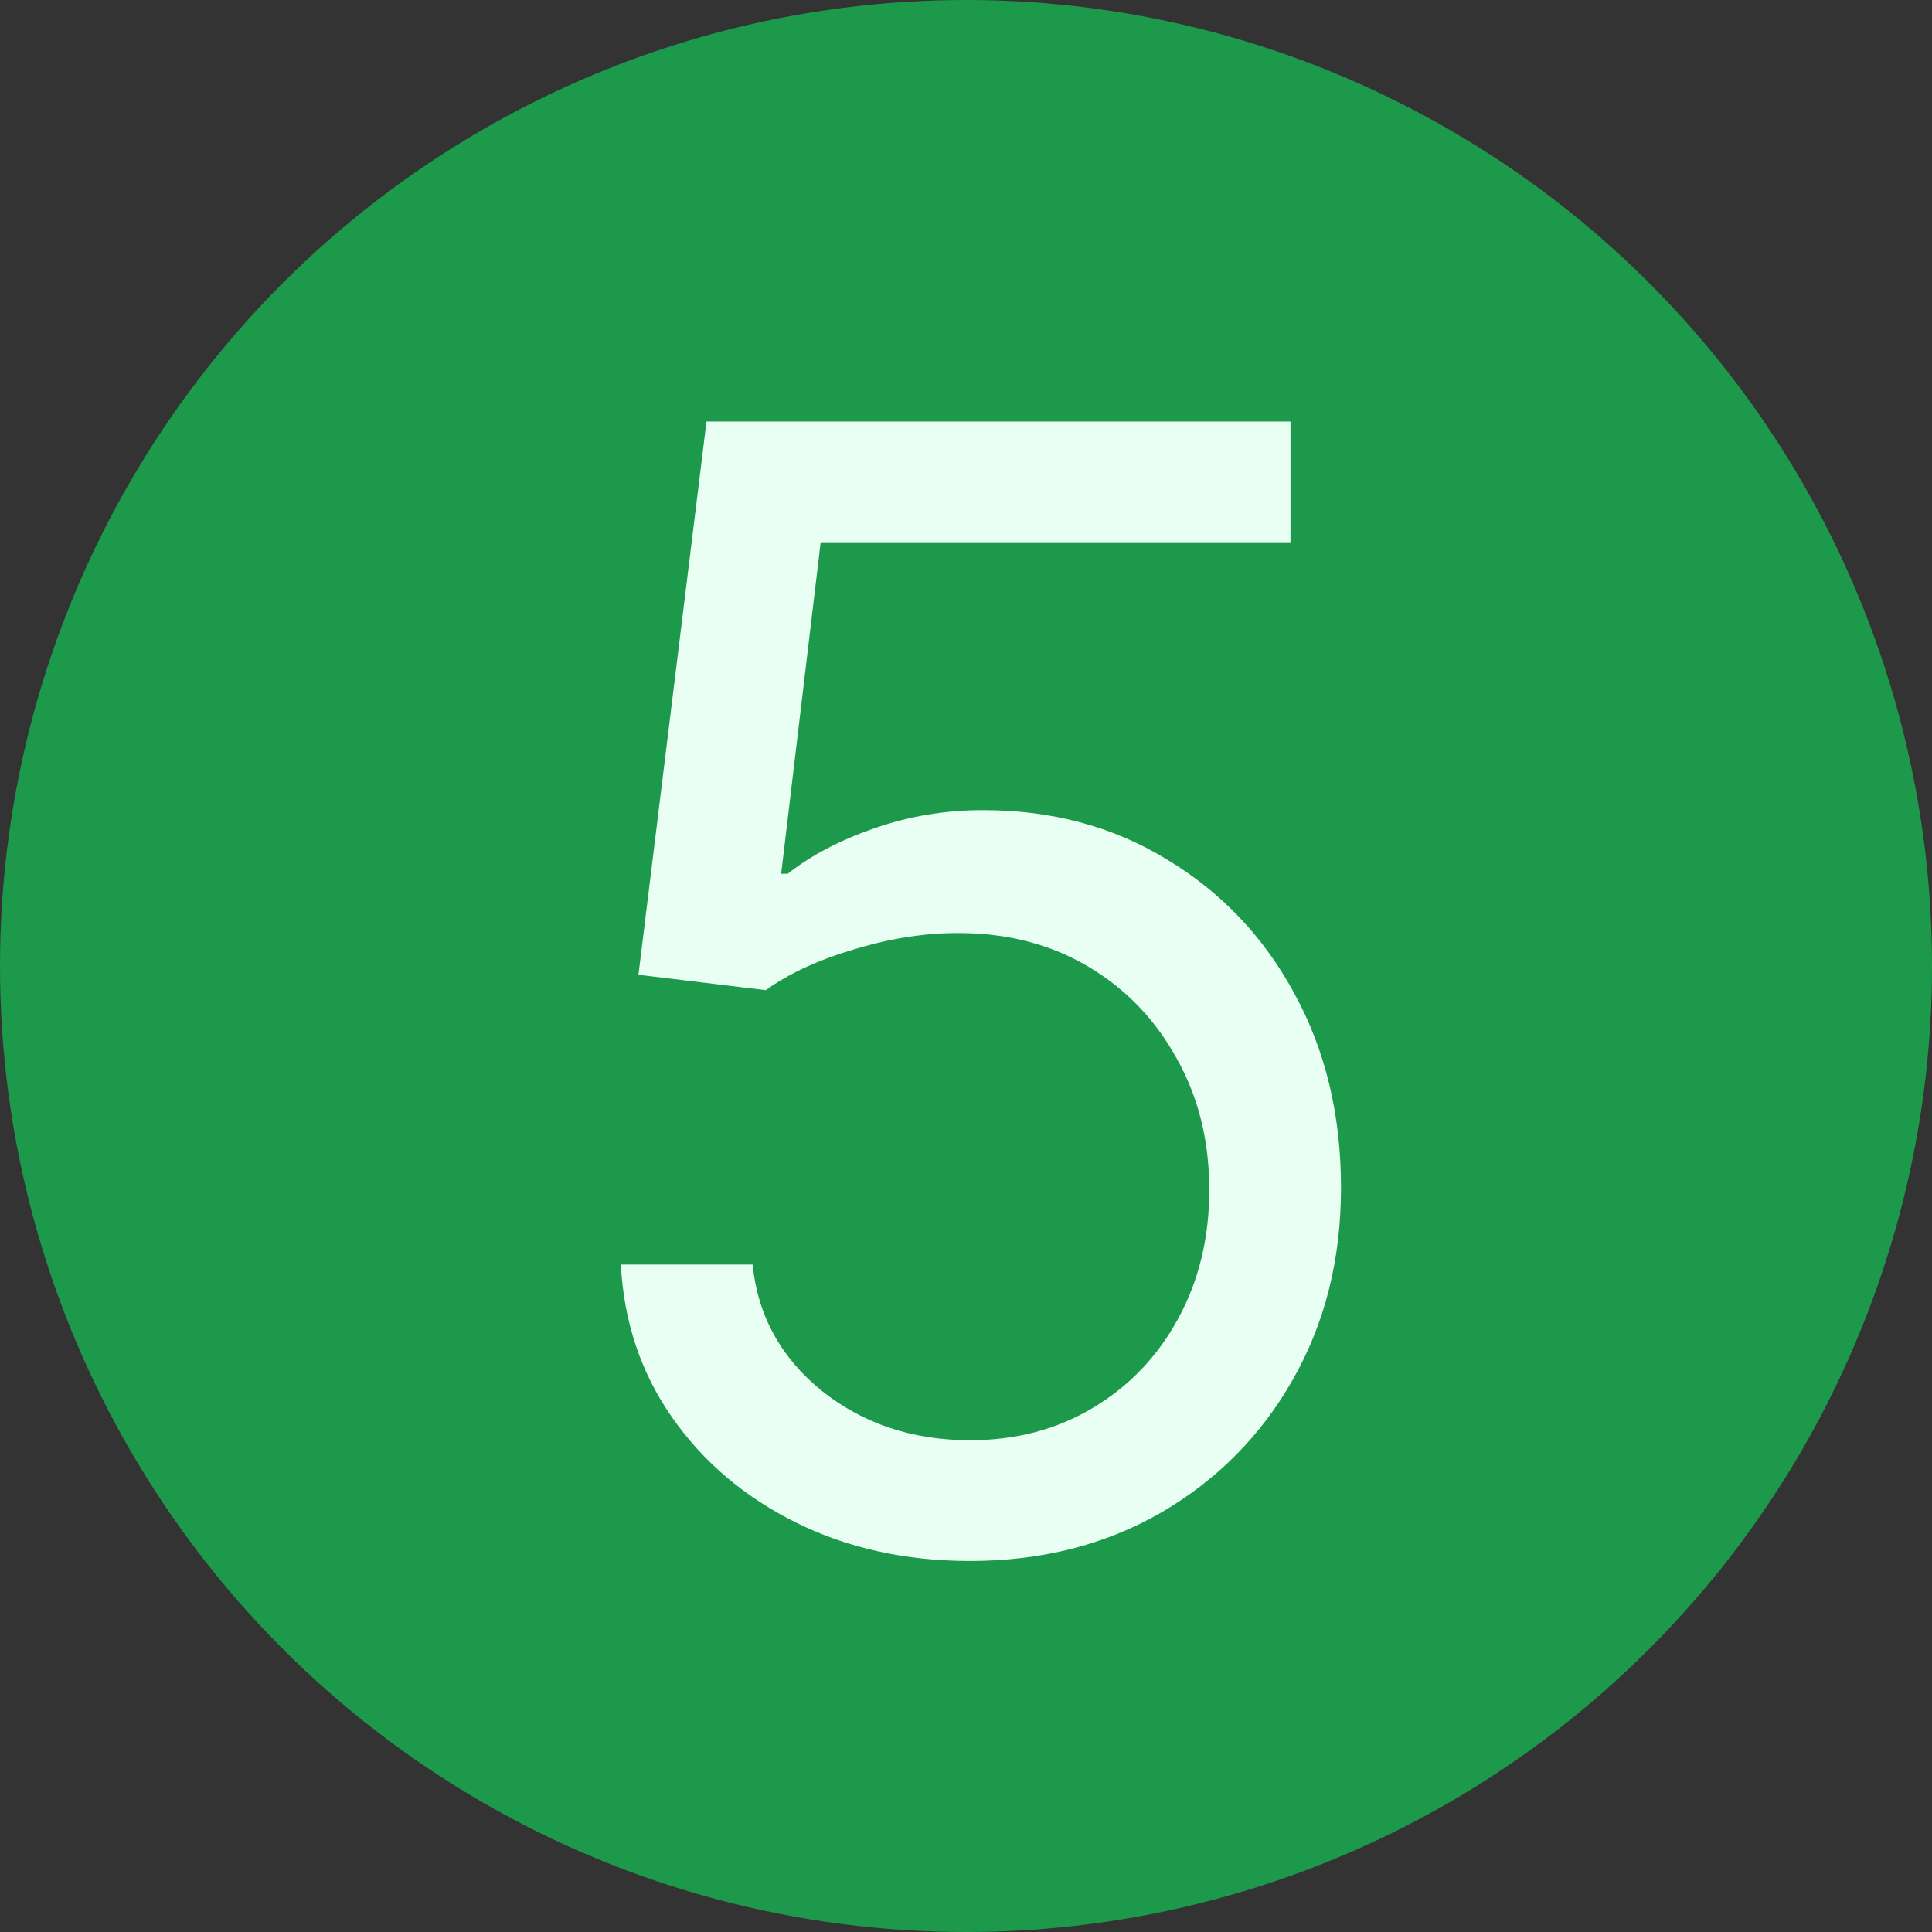
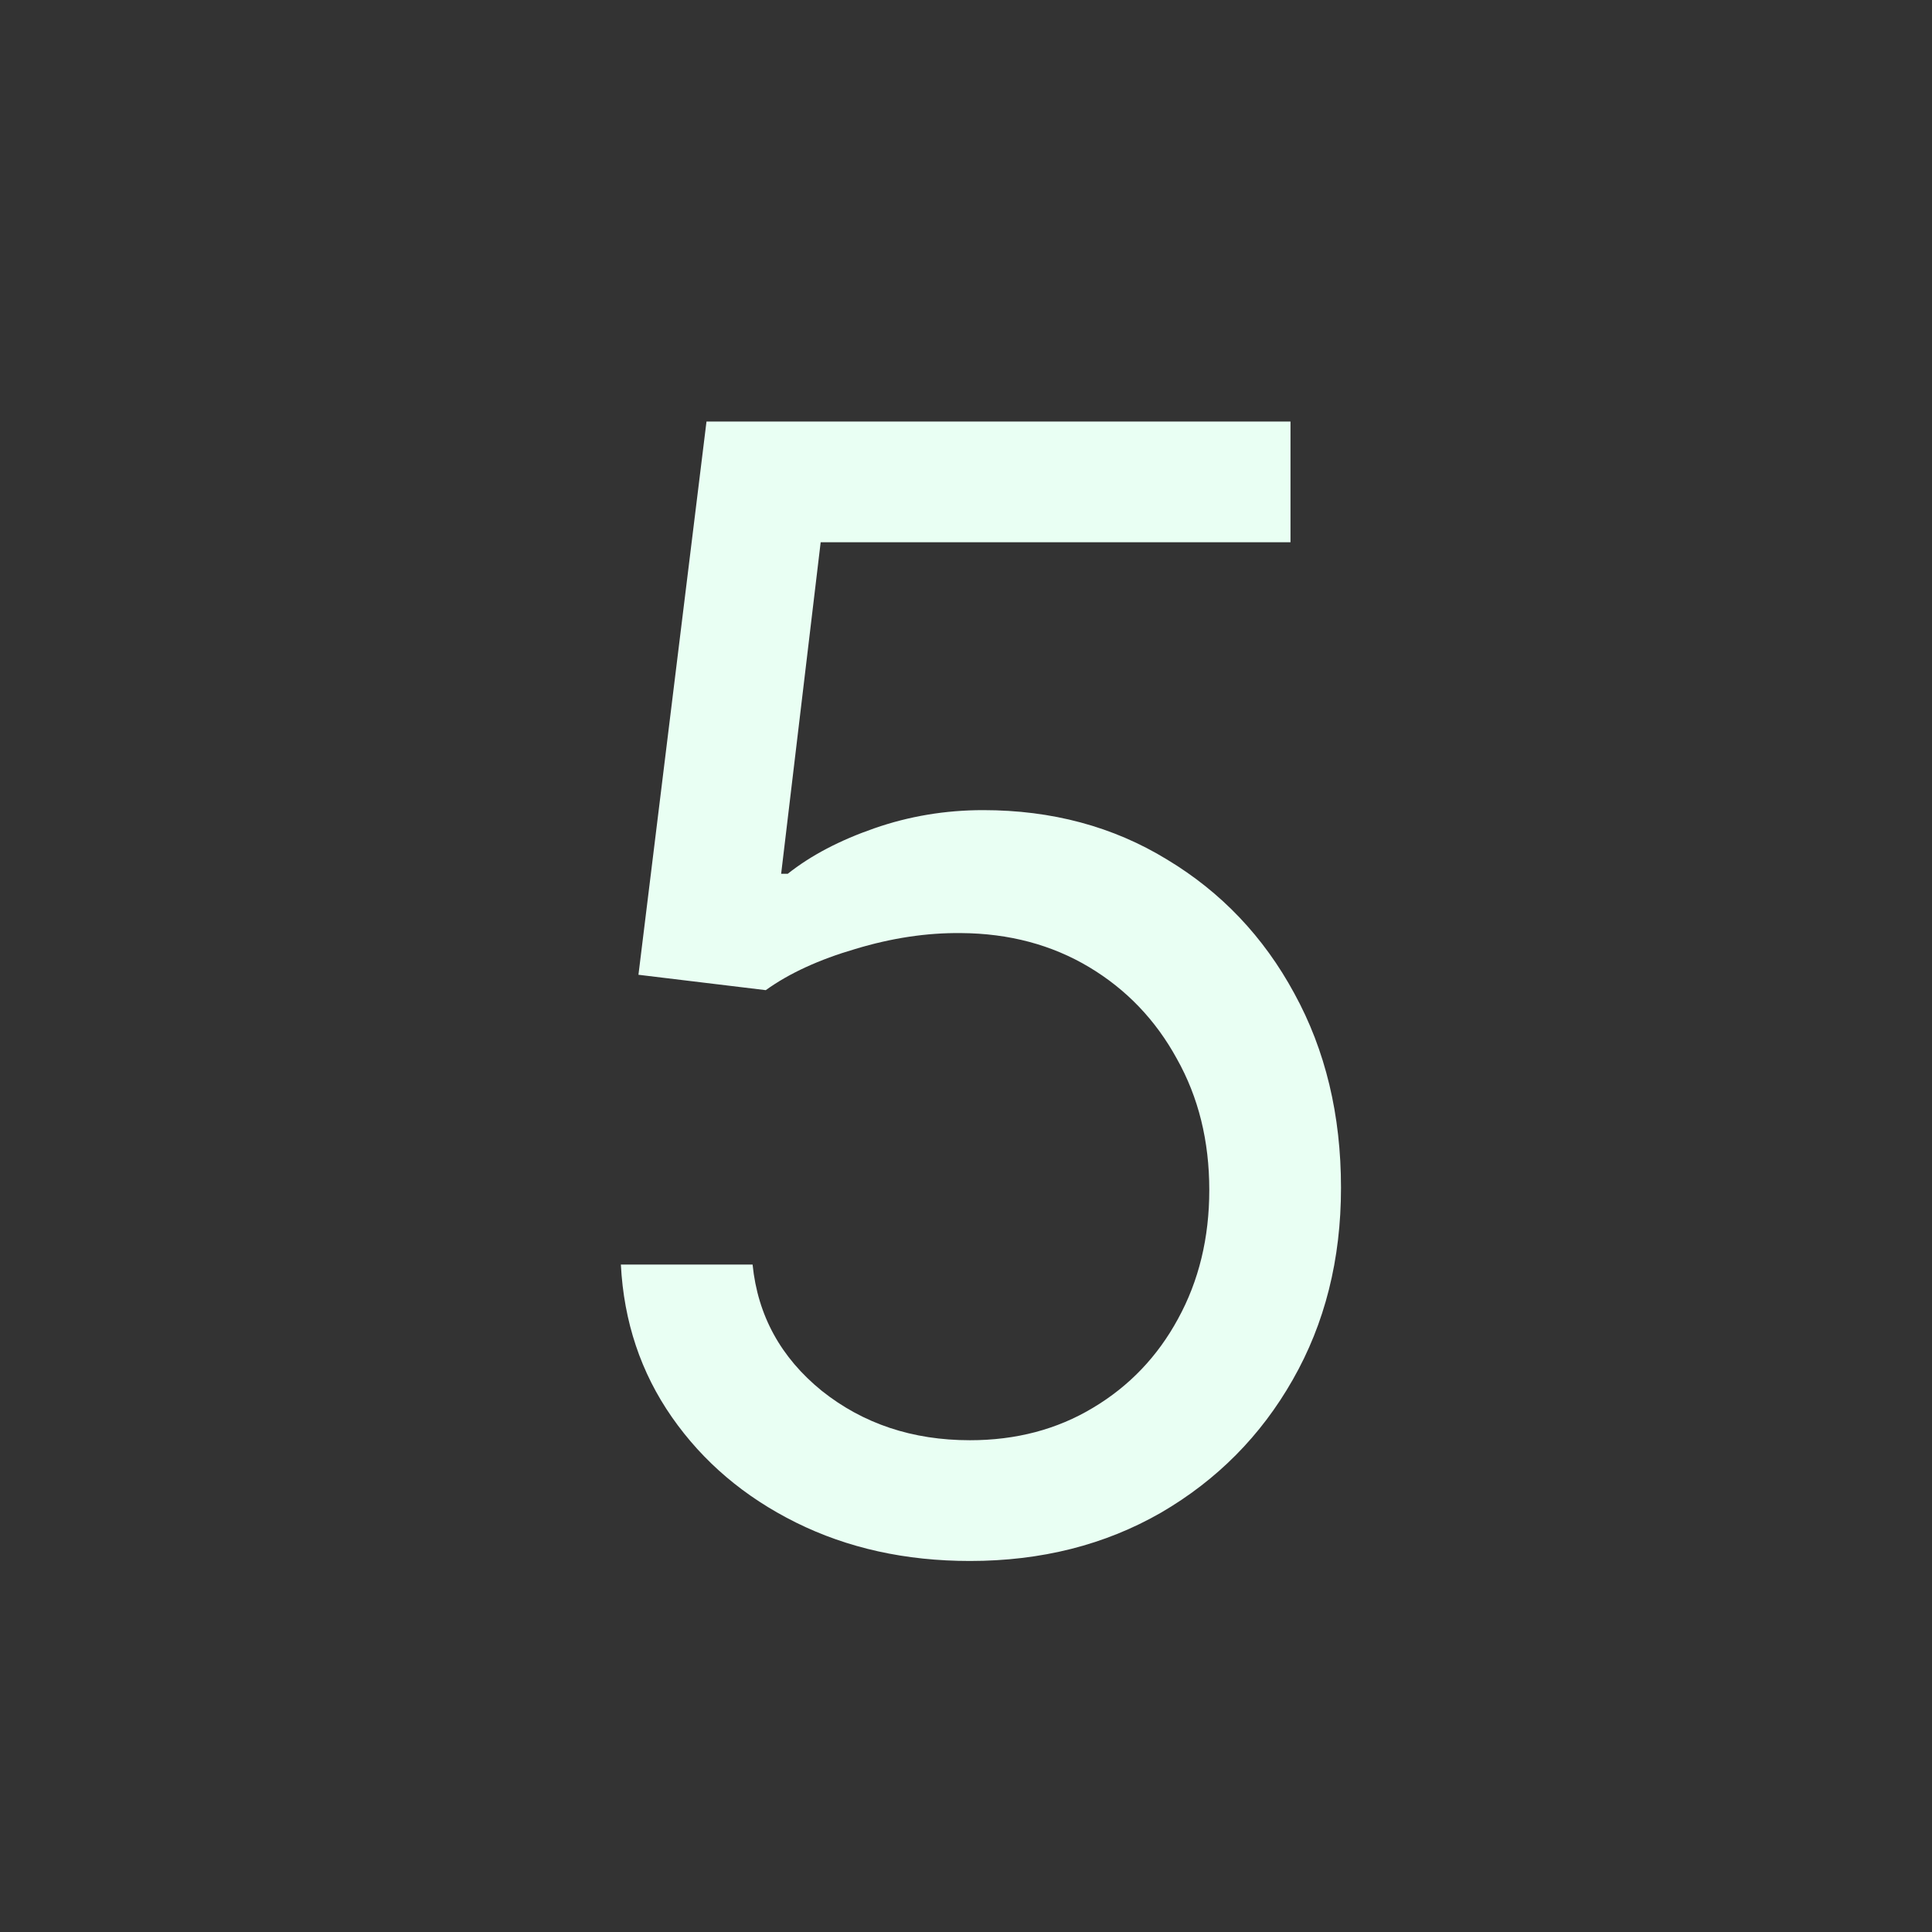
<svg xmlns="http://www.w3.org/2000/svg" width="50" height="50" viewBox="0 0 50 50" fill="none">
  <rect x="0" y="0" width="50" height="50" fill="#333333" stroke="none" />
-   <circle cx="25" cy="25" r="25" fill="#1D994C" />
  <path d="M25.102 40.398C23.436 40.398 21.935 40.066 20.599 39.403C19.264 38.74 18.194 37.831 17.389 36.676C16.584 35.521 16.144 34.205 16.068 32.727H19.477C19.61 34.044 20.206 35.133 21.267 35.994C22.337 36.847 23.616 37.273 25.102 37.273C26.296 37.273 27.356 36.993 28.284 36.435C29.222 35.876 29.956 35.109 30.486 34.133C31.026 33.149 31.296 32.036 31.296 30.796C31.296 29.526 31.016 28.395 30.457 27.401C29.908 26.397 29.151 25.606 28.185 25.028C27.219 24.451 26.116 24.157 24.875 24.148C23.985 24.138 23.071 24.276 22.134 24.56C21.196 24.834 20.424 25.189 19.818 25.625L16.523 25.227L18.284 10.909H33.398V14.034H21.239L20.216 22.614H20.386C20.983 22.14 21.731 21.747 22.631 21.435C23.53 21.122 24.468 20.966 25.443 20.966C27.224 20.966 28.81 21.392 30.202 22.244C31.603 23.087 32.702 24.242 33.497 25.71C34.302 27.178 34.705 28.854 34.705 30.739C34.705 32.595 34.288 34.252 33.455 35.71C32.631 37.159 31.494 38.305 30.046 39.148C28.597 39.981 26.949 40.398 25.102 40.398Z" fill="#E9FFF3" />
</svg>